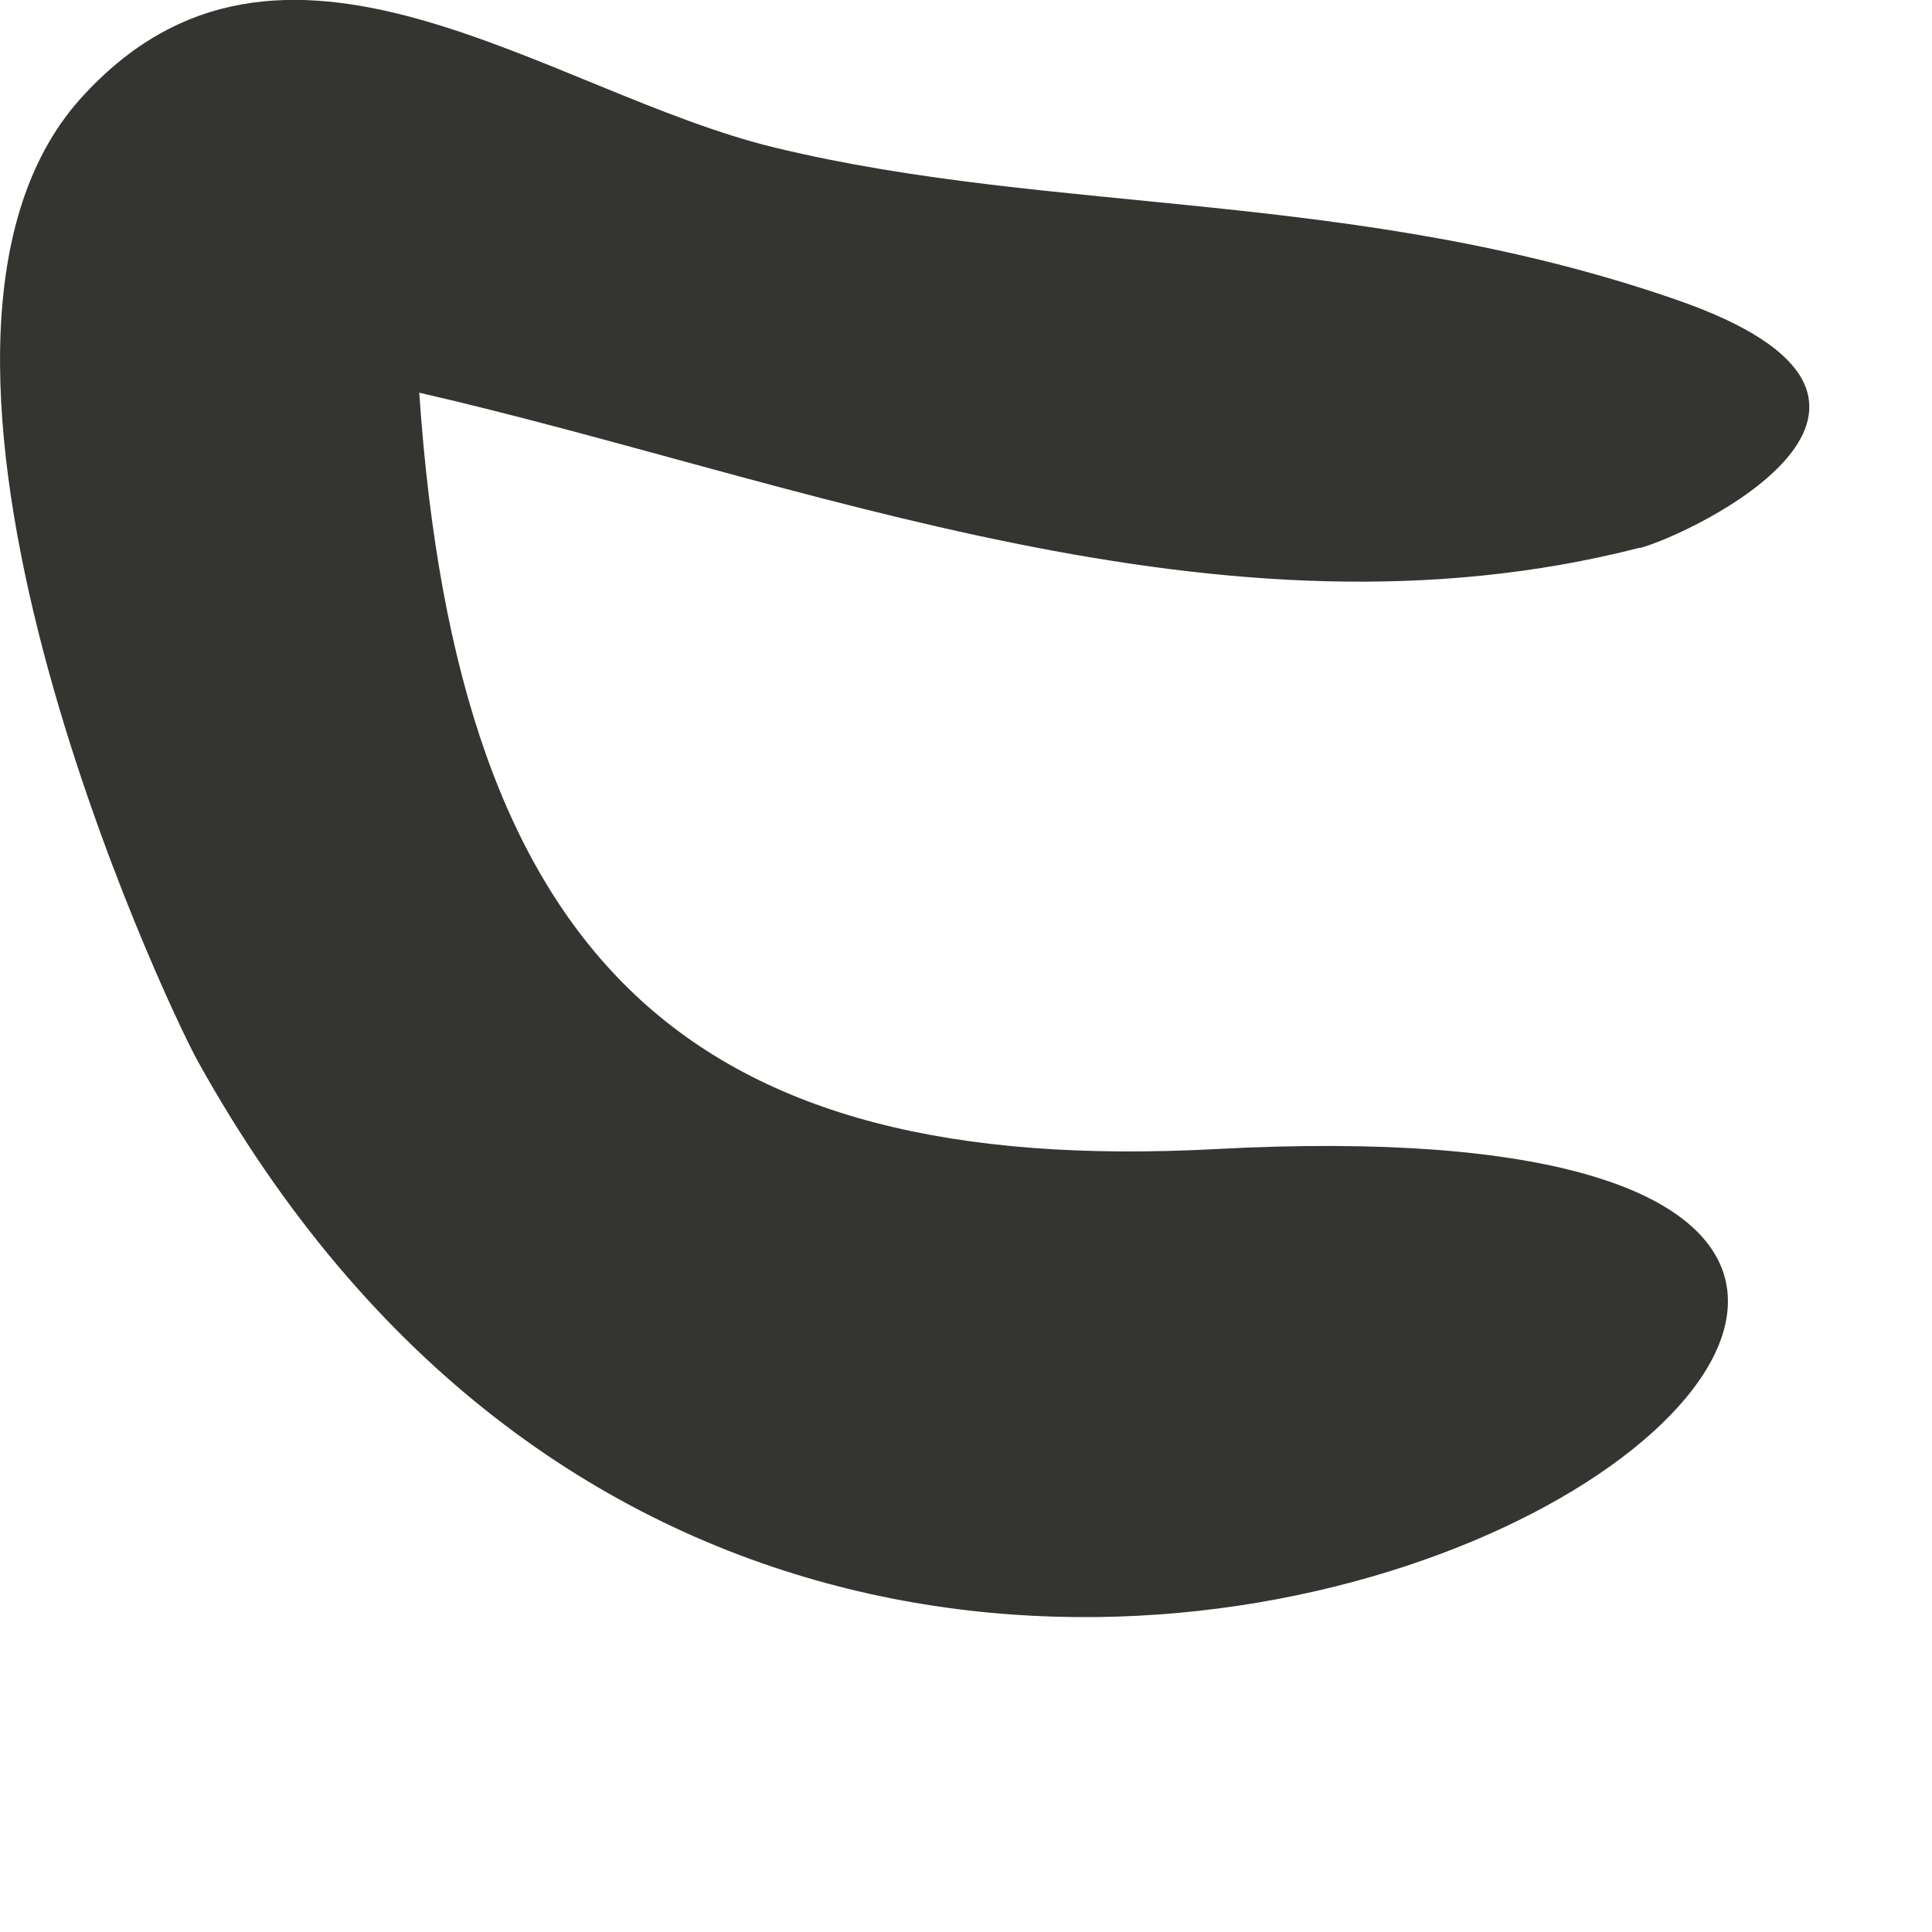
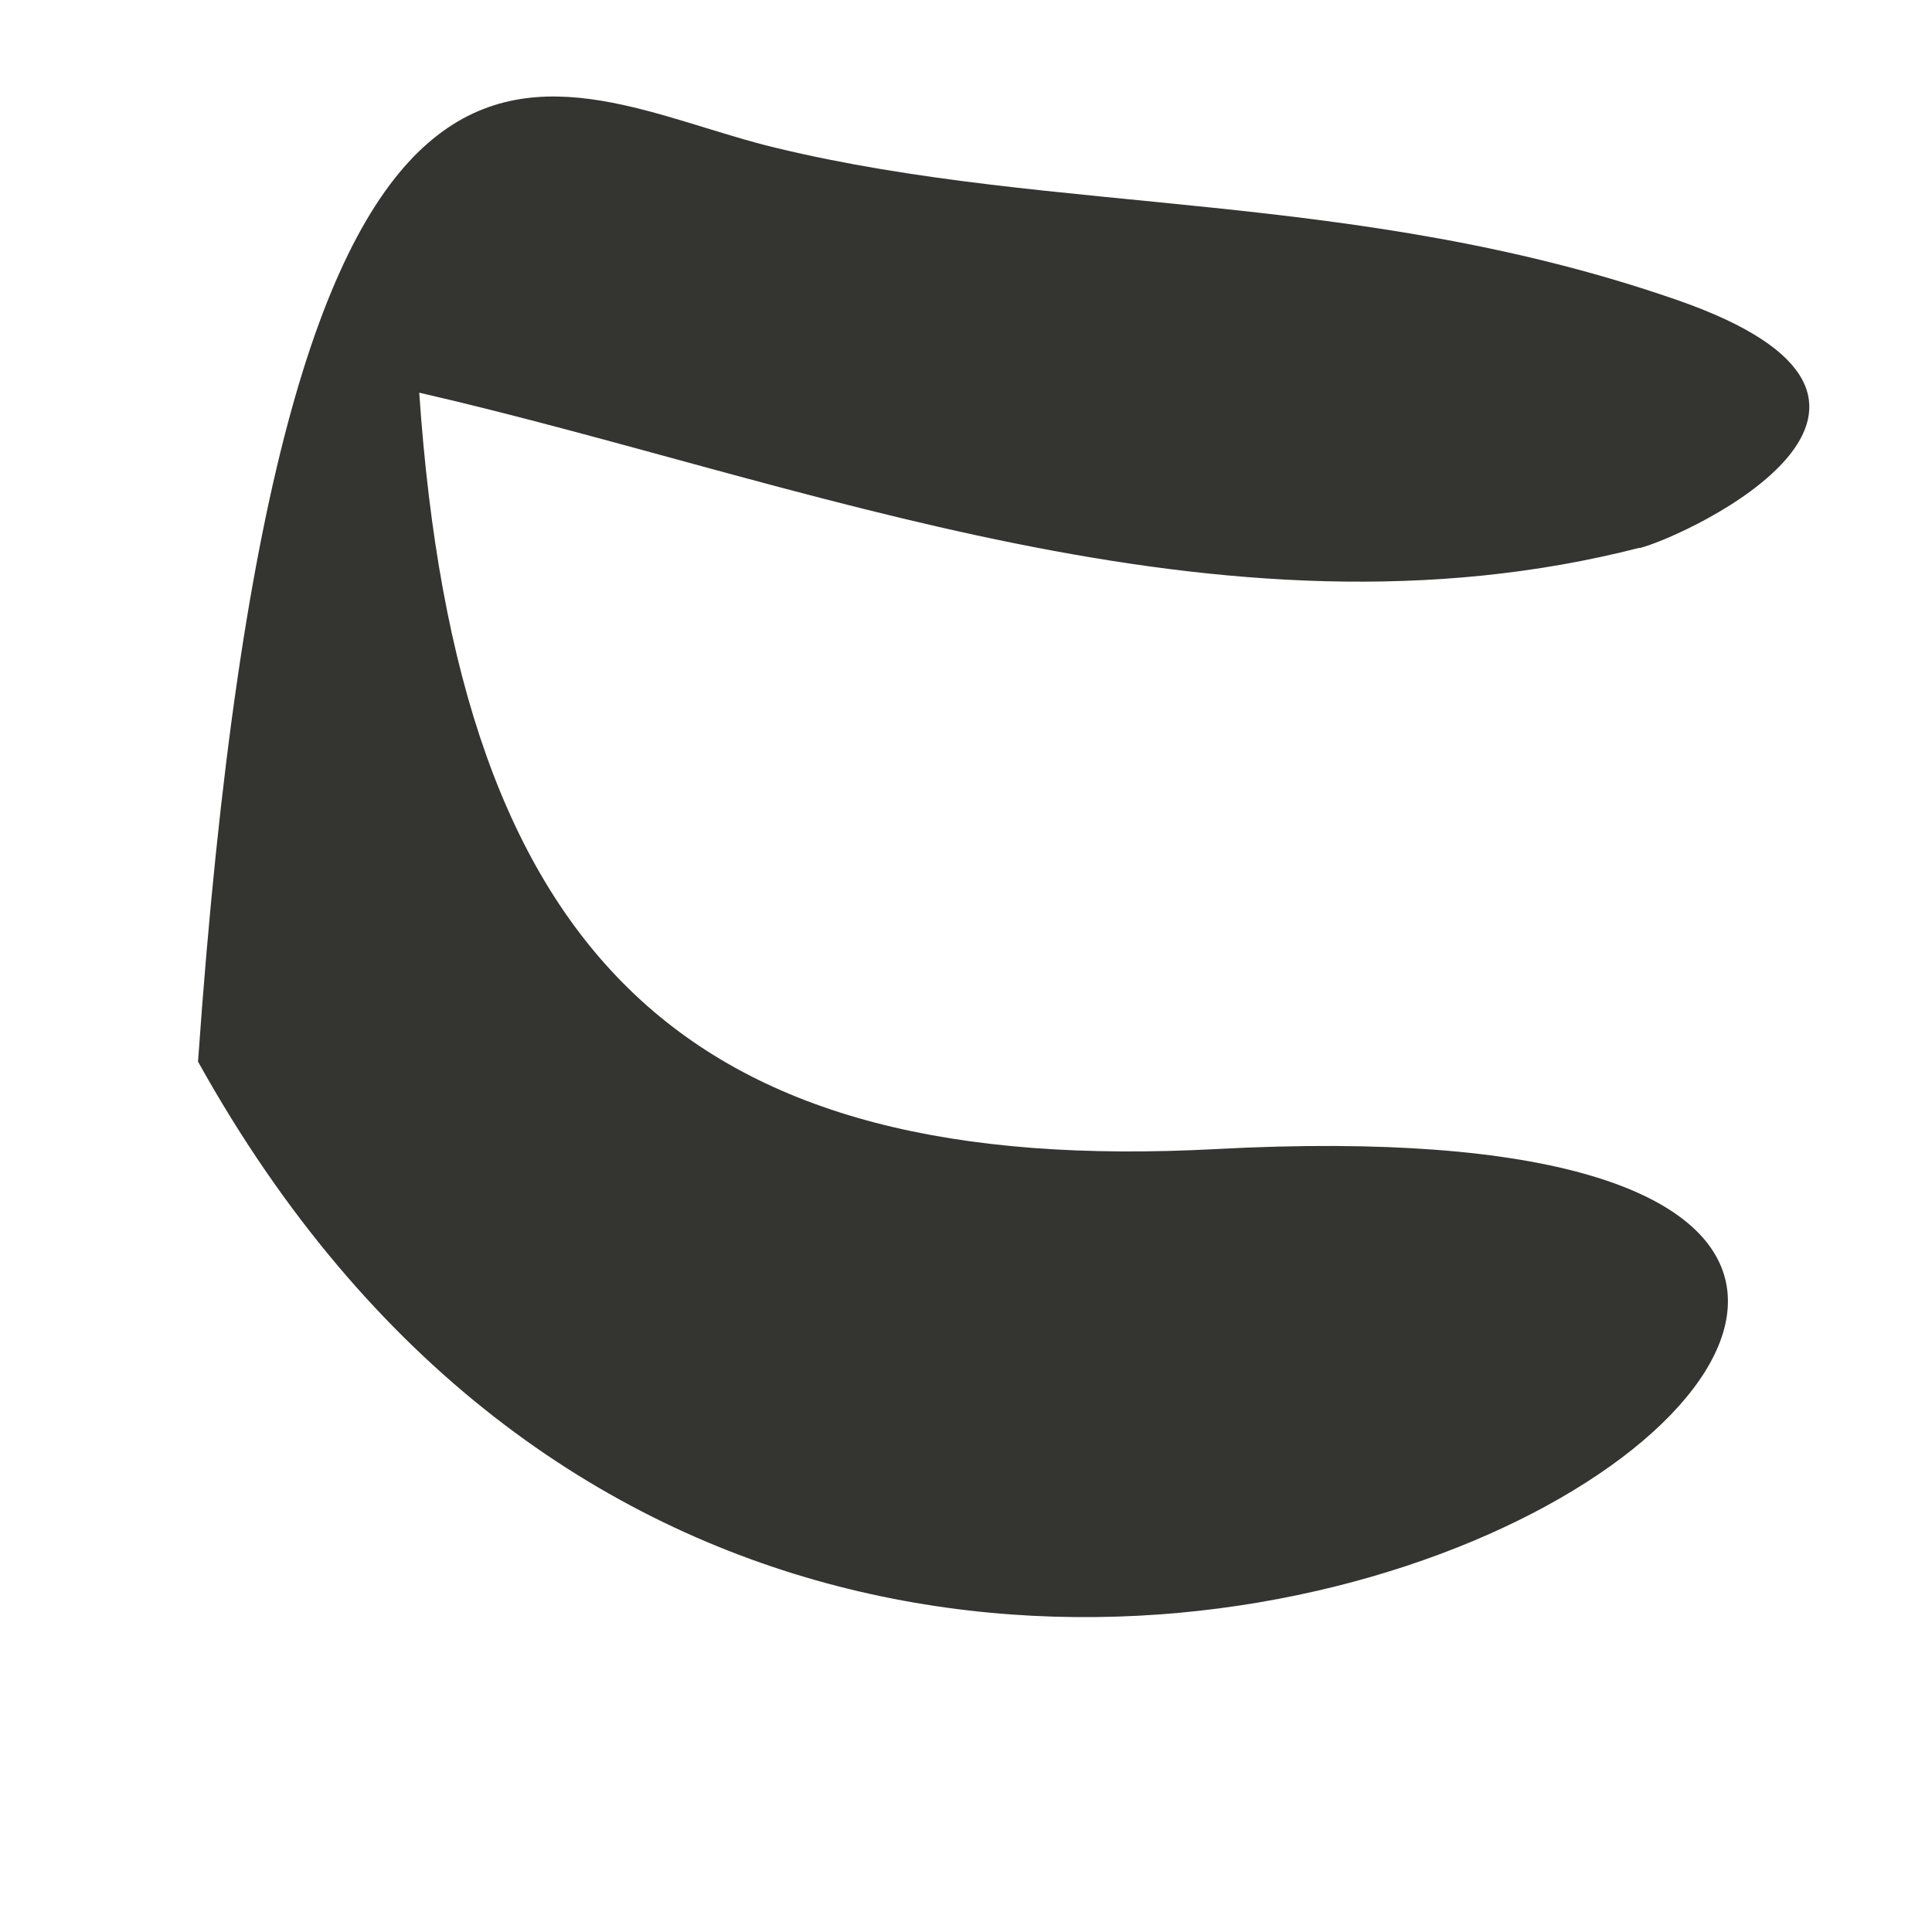
<svg xmlns="http://www.w3.org/2000/svg" fill="none" height="100%" overflow="visible" preserveAspectRatio="none" style="display: block;" viewBox="0 0 4 4" width="100%">
-   <path d="M3.395 1.134C2.526 1.357 1.657 0.994 0.868 0.813C0.948 1.99 1.428 2.437 2.518 2.379C5.323 2.23 1.83 4.754 0.41 2.198C0.341 2.074 -0.294 0.72 0.166 0.205C0.582 -0.259 1.134 0.193 1.606 0.306C2.185 0.446 2.808 0.391 3.469 0.62C4.084 0.832 3.498 1.108 3.394 1.135L3.395 1.134Z" fill="#343430" id="vector_43" />
+   <path d="M3.395 1.134C2.526 1.357 1.657 0.994 0.868 0.813C0.948 1.99 1.428 2.437 2.518 2.379C5.323 2.23 1.83 4.754 0.41 2.198C0.582 -0.259 1.134 0.193 1.606 0.306C2.185 0.446 2.808 0.391 3.469 0.62C4.084 0.832 3.498 1.108 3.394 1.135L3.395 1.134Z" fill="#343430" id="vector_43" />
</svg>